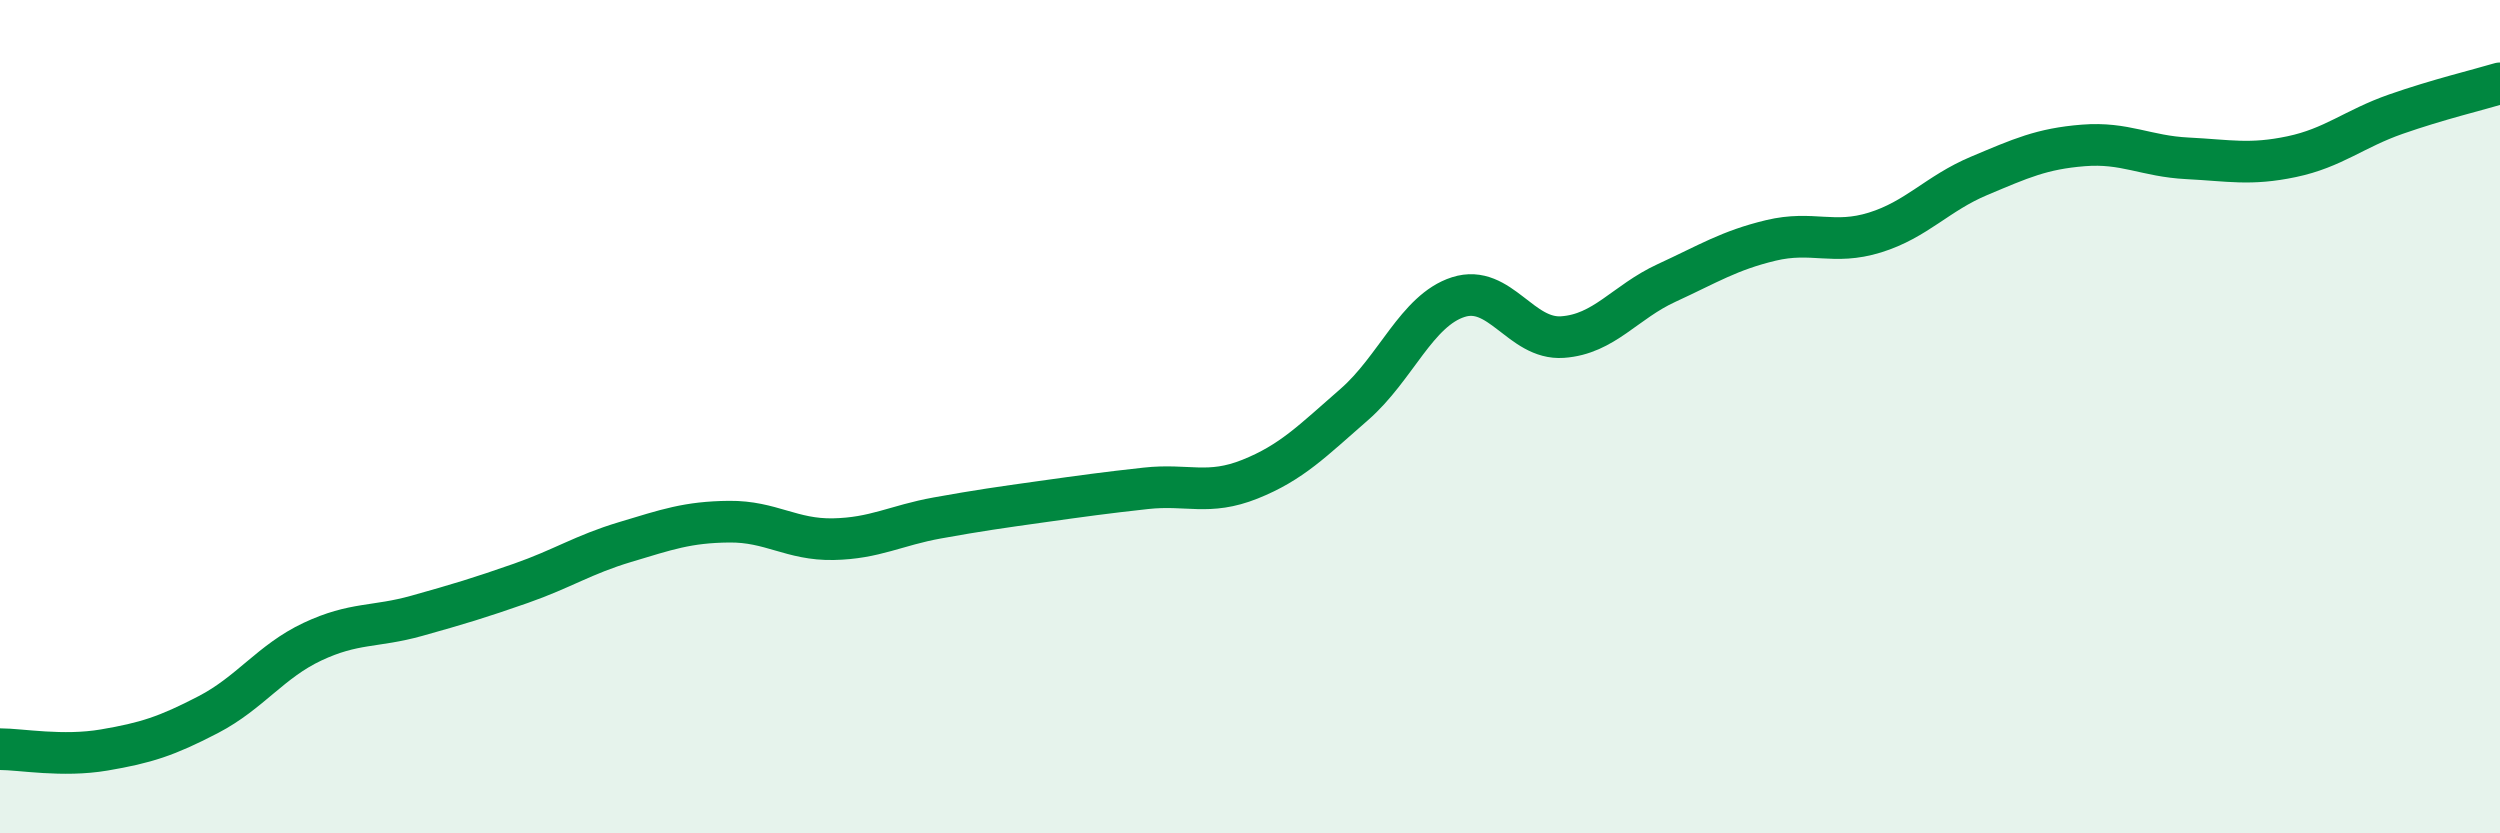
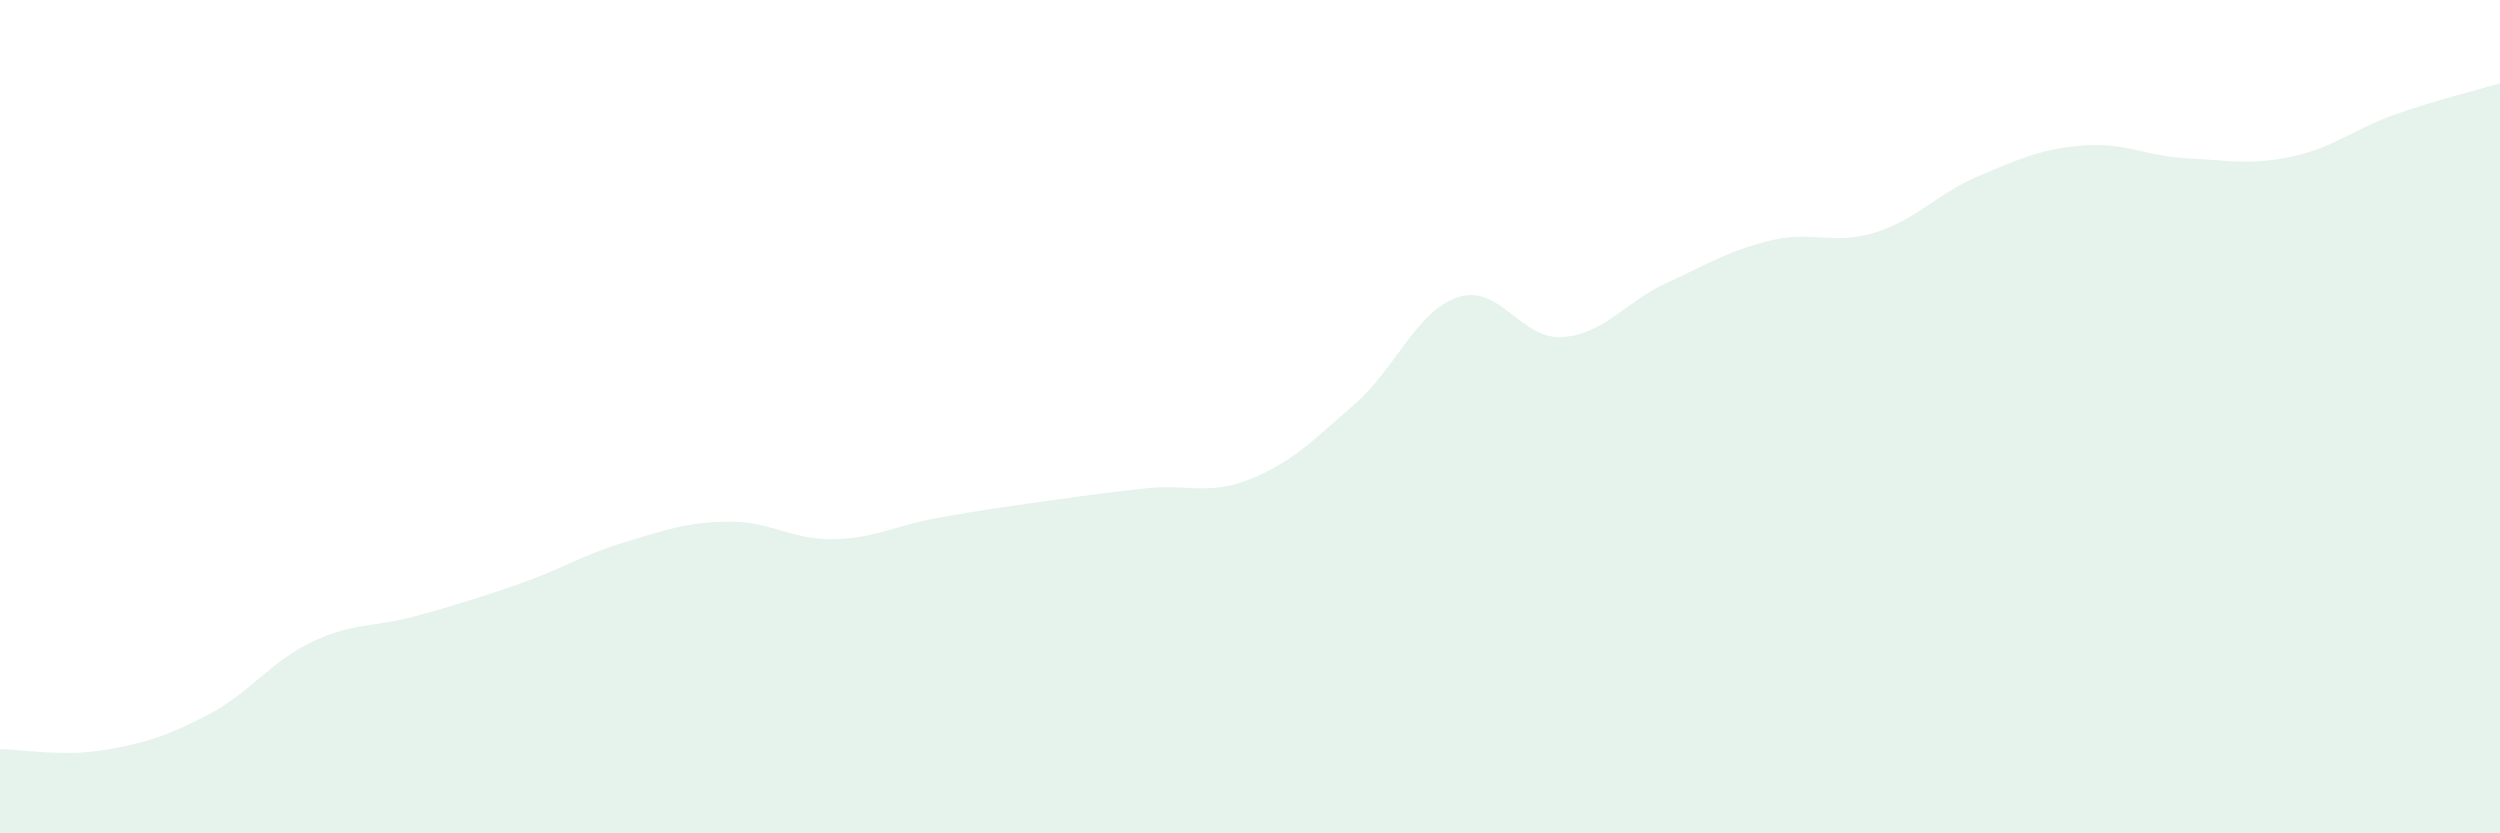
<svg xmlns="http://www.w3.org/2000/svg" width="60" height="20" viewBox="0 0 60 20">
  <path d="M 0,17.98 C 0.5,17.98 1.5,18.17 2.5,18 C 3.5,17.83 4,17.67 5,17.15 C 6,16.63 6.5,15.87 7.5,15.4 C 8.5,14.93 9,15.06 10,14.78 C 11,14.5 11.5,14.35 12.5,14 C 13.5,13.65 14,13.31 15,13.01 C 16,12.71 16.5,12.53 17.5,12.52 C 18.5,12.51 19,12.96 20,12.94 C 21,12.92 21.5,12.61 22.5,12.43 C 23.5,12.25 24,12.18 25,12.04 C 26,11.9 26.5,11.83 27.5,11.72 C 28.5,11.61 29,11.9 30,11.5 C 31,11.1 31.5,10.58 32.5,9.71 C 33.5,8.84 34,7.45 35,7.13 C 36,6.81 36.5,8.16 37.5,8.09 C 38.5,8.02 39,7.25 40,6.79 C 41,6.33 41.5,6.01 42.5,5.77 C 43.5,5.53 44,5.89 45,5.58 C 46,5.27 46.5,4.64 47.5,4.22 C 48.5,3.8 49,3.57 50,3.49 C 51,3.41 51.5,3.75 52.5,3.8 C 53.5,3.85 54,3.97 55,3.76 C 56,3.55 56.5,3.09 57.5,2.74 C 58.5,2.39 59.5,2.15 60,2L60 20L0 20Z" fill="#008740" opacity="0.1" stroke-linecap="round" stroke-linejoin="round" />
-   <path d="M 0,17.98 C 0.5,17.98 1.5,18.17 2.5,18 C 3.5,17.83 4,17.67 5,17.15 C 6,16.63 6.5,15.87 7.5,15.4 C 8.5,14.93 9,15.06 10,14.78 C 11,14.5 11.5,14.35 12.5,14 C 13.5,13.65 14,13.31 15,13.01 C 16,12.71 16.5,12.53 17.5,12.52 C 18.5,12.51 19,12.96 20,12.94 C 21,12.92 21.5,12.61 22.5,12.43 C 23.5,12.25 24,12.18 25,12.04 C 26,11.9 26.5,11.83 27.5,11.72 C 28.5,11.61 29,11.9 30,11.5 C 31,11.1 31.5,10.58 32.5,9.71 C 33.5,8.84 34,7.45 35,7.13 C 36,6.81 36.5,8.16 37.5,8.09 C 38.5,8.02 39,7.25 40,6.79 C 41,6.33 41.5,6.01 42.5,5.77 C 43.5,5.53 44,5.89 45,5.58 C 46,5.27 46.5,4.64 47.5,4.22 C 48.5,3.8 49,3.57 50,3.49 C 51,3.41 51.5,3.75 52.5,3.8 C 53.5,3.85 54,3.97 55,3.76 C 56,3.55 56.5,3.09 57.5,2.74 C 58.5,2.39 59.5,2.15 60,2" stroke="#008740" stroke-width="1" fill="none" stroke-linecap="round" stroke-linejoin="round" />
</svg>